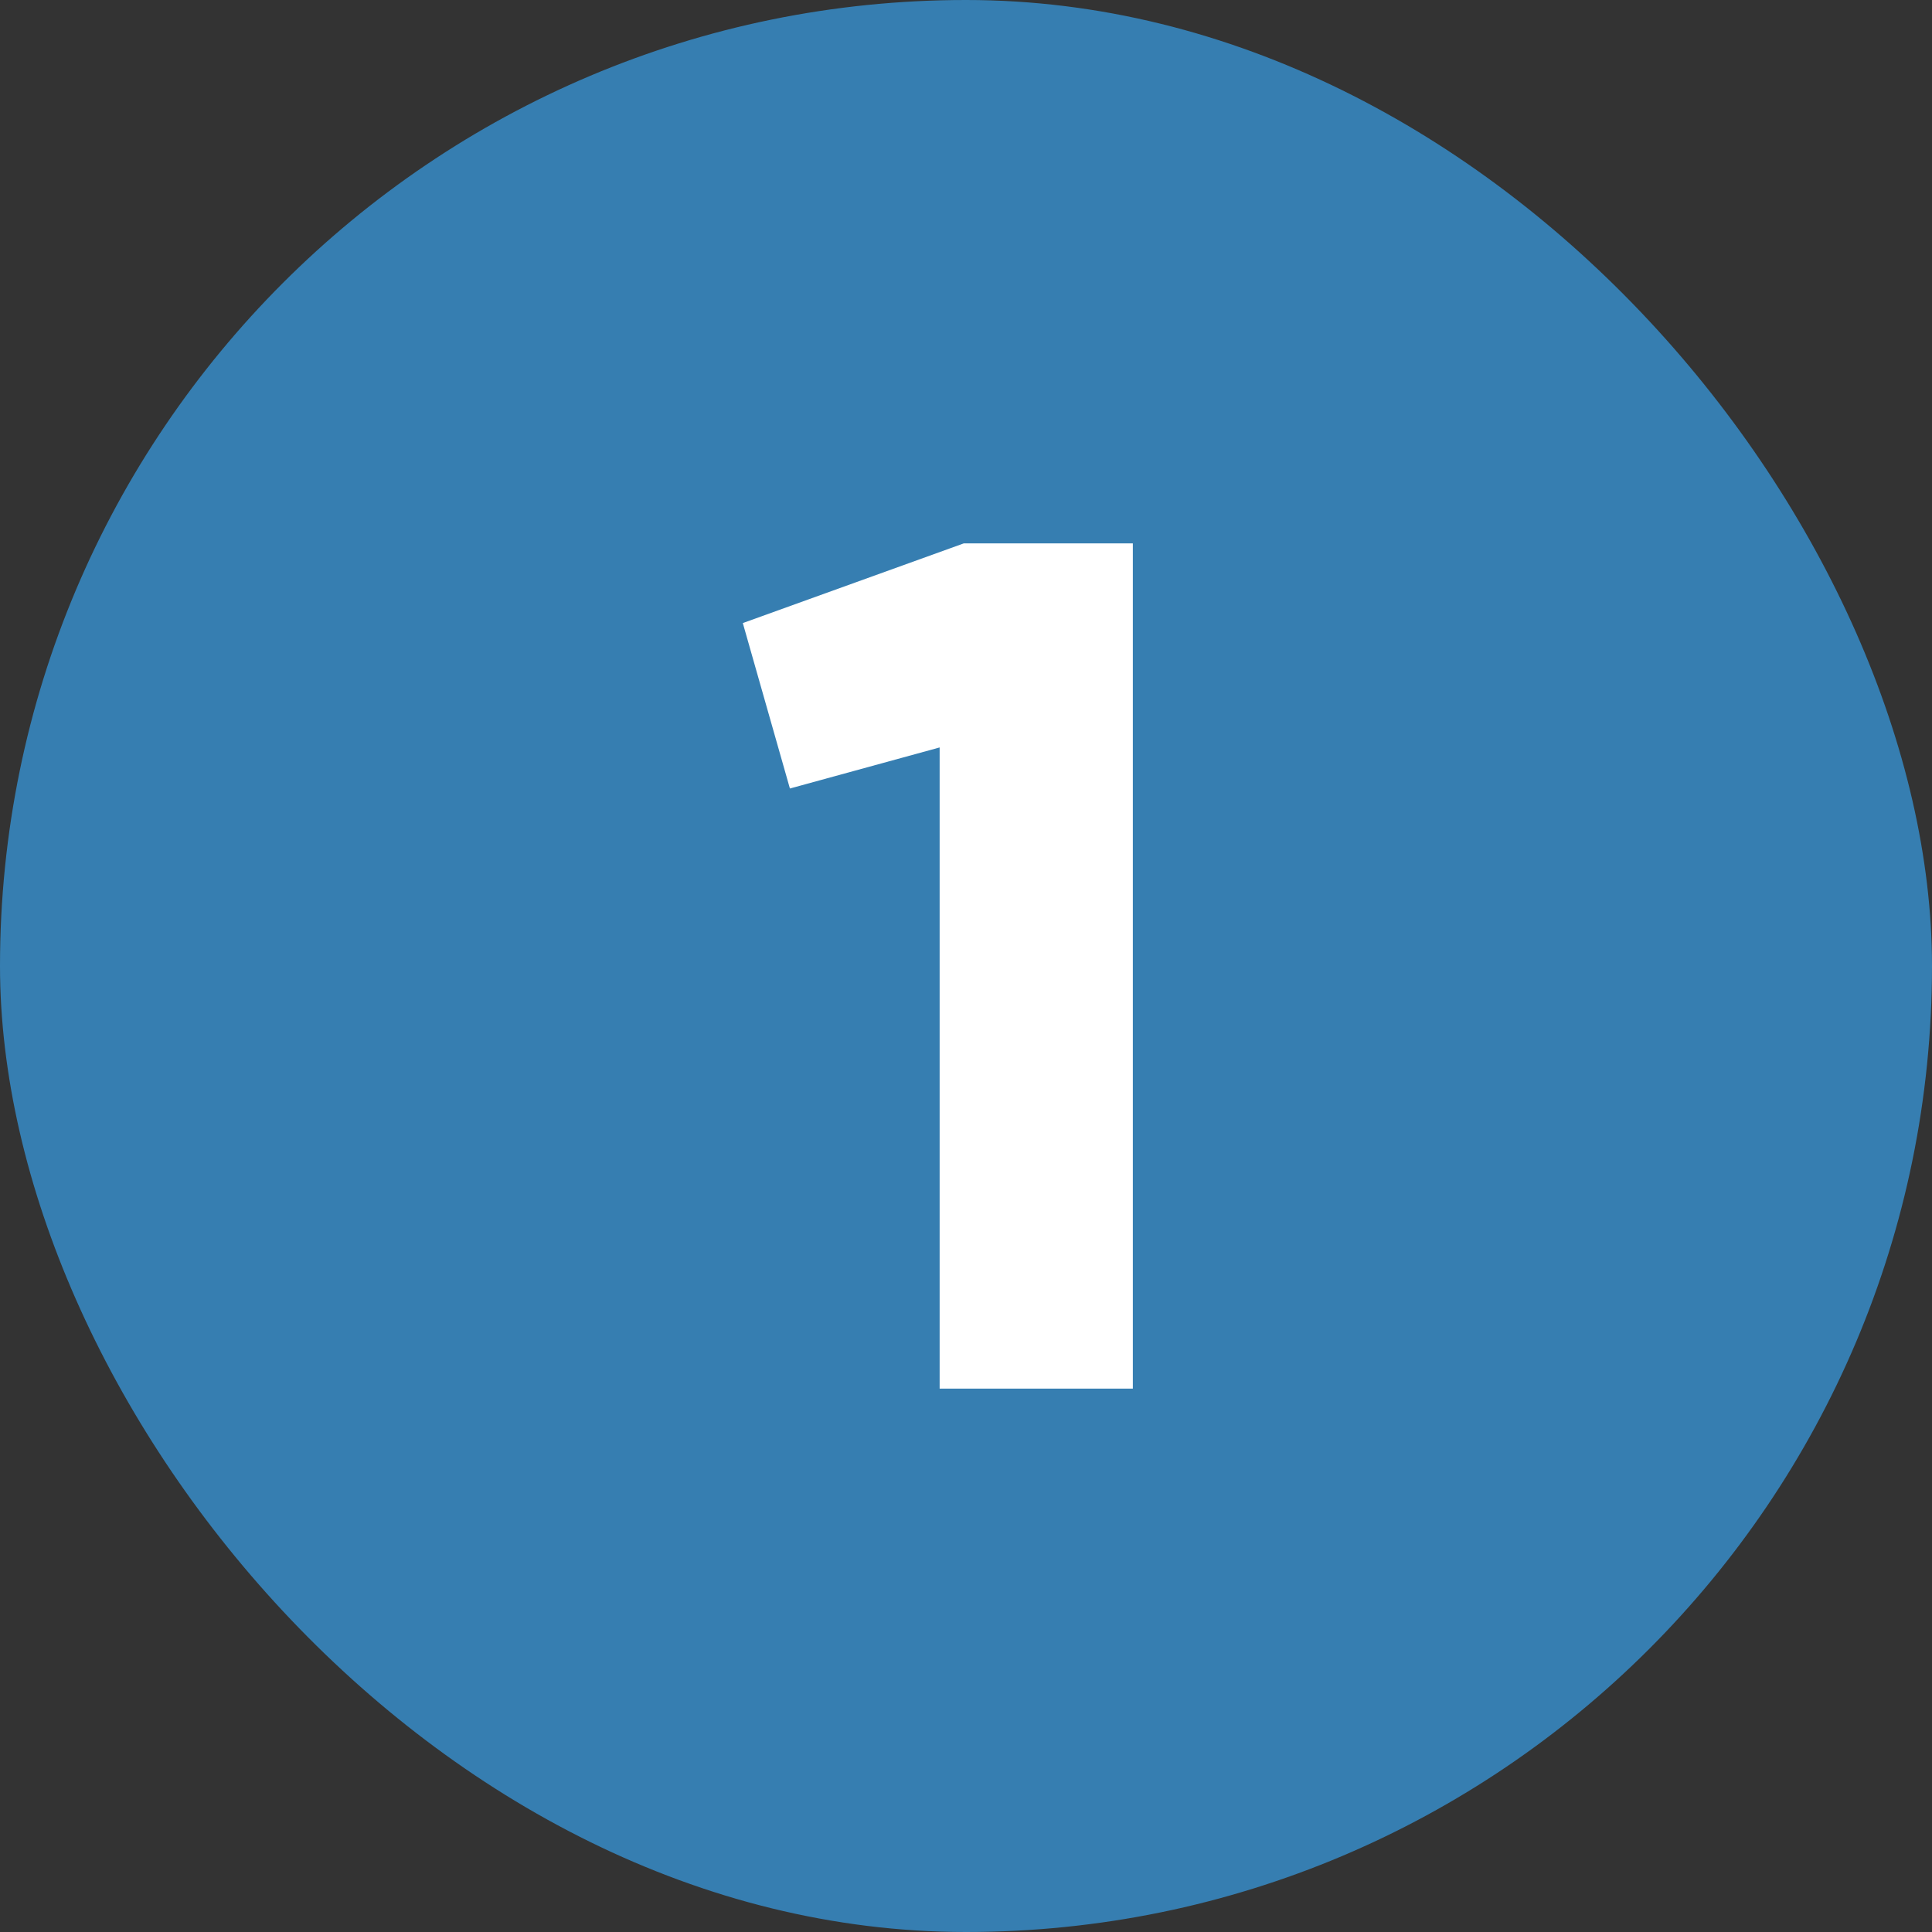
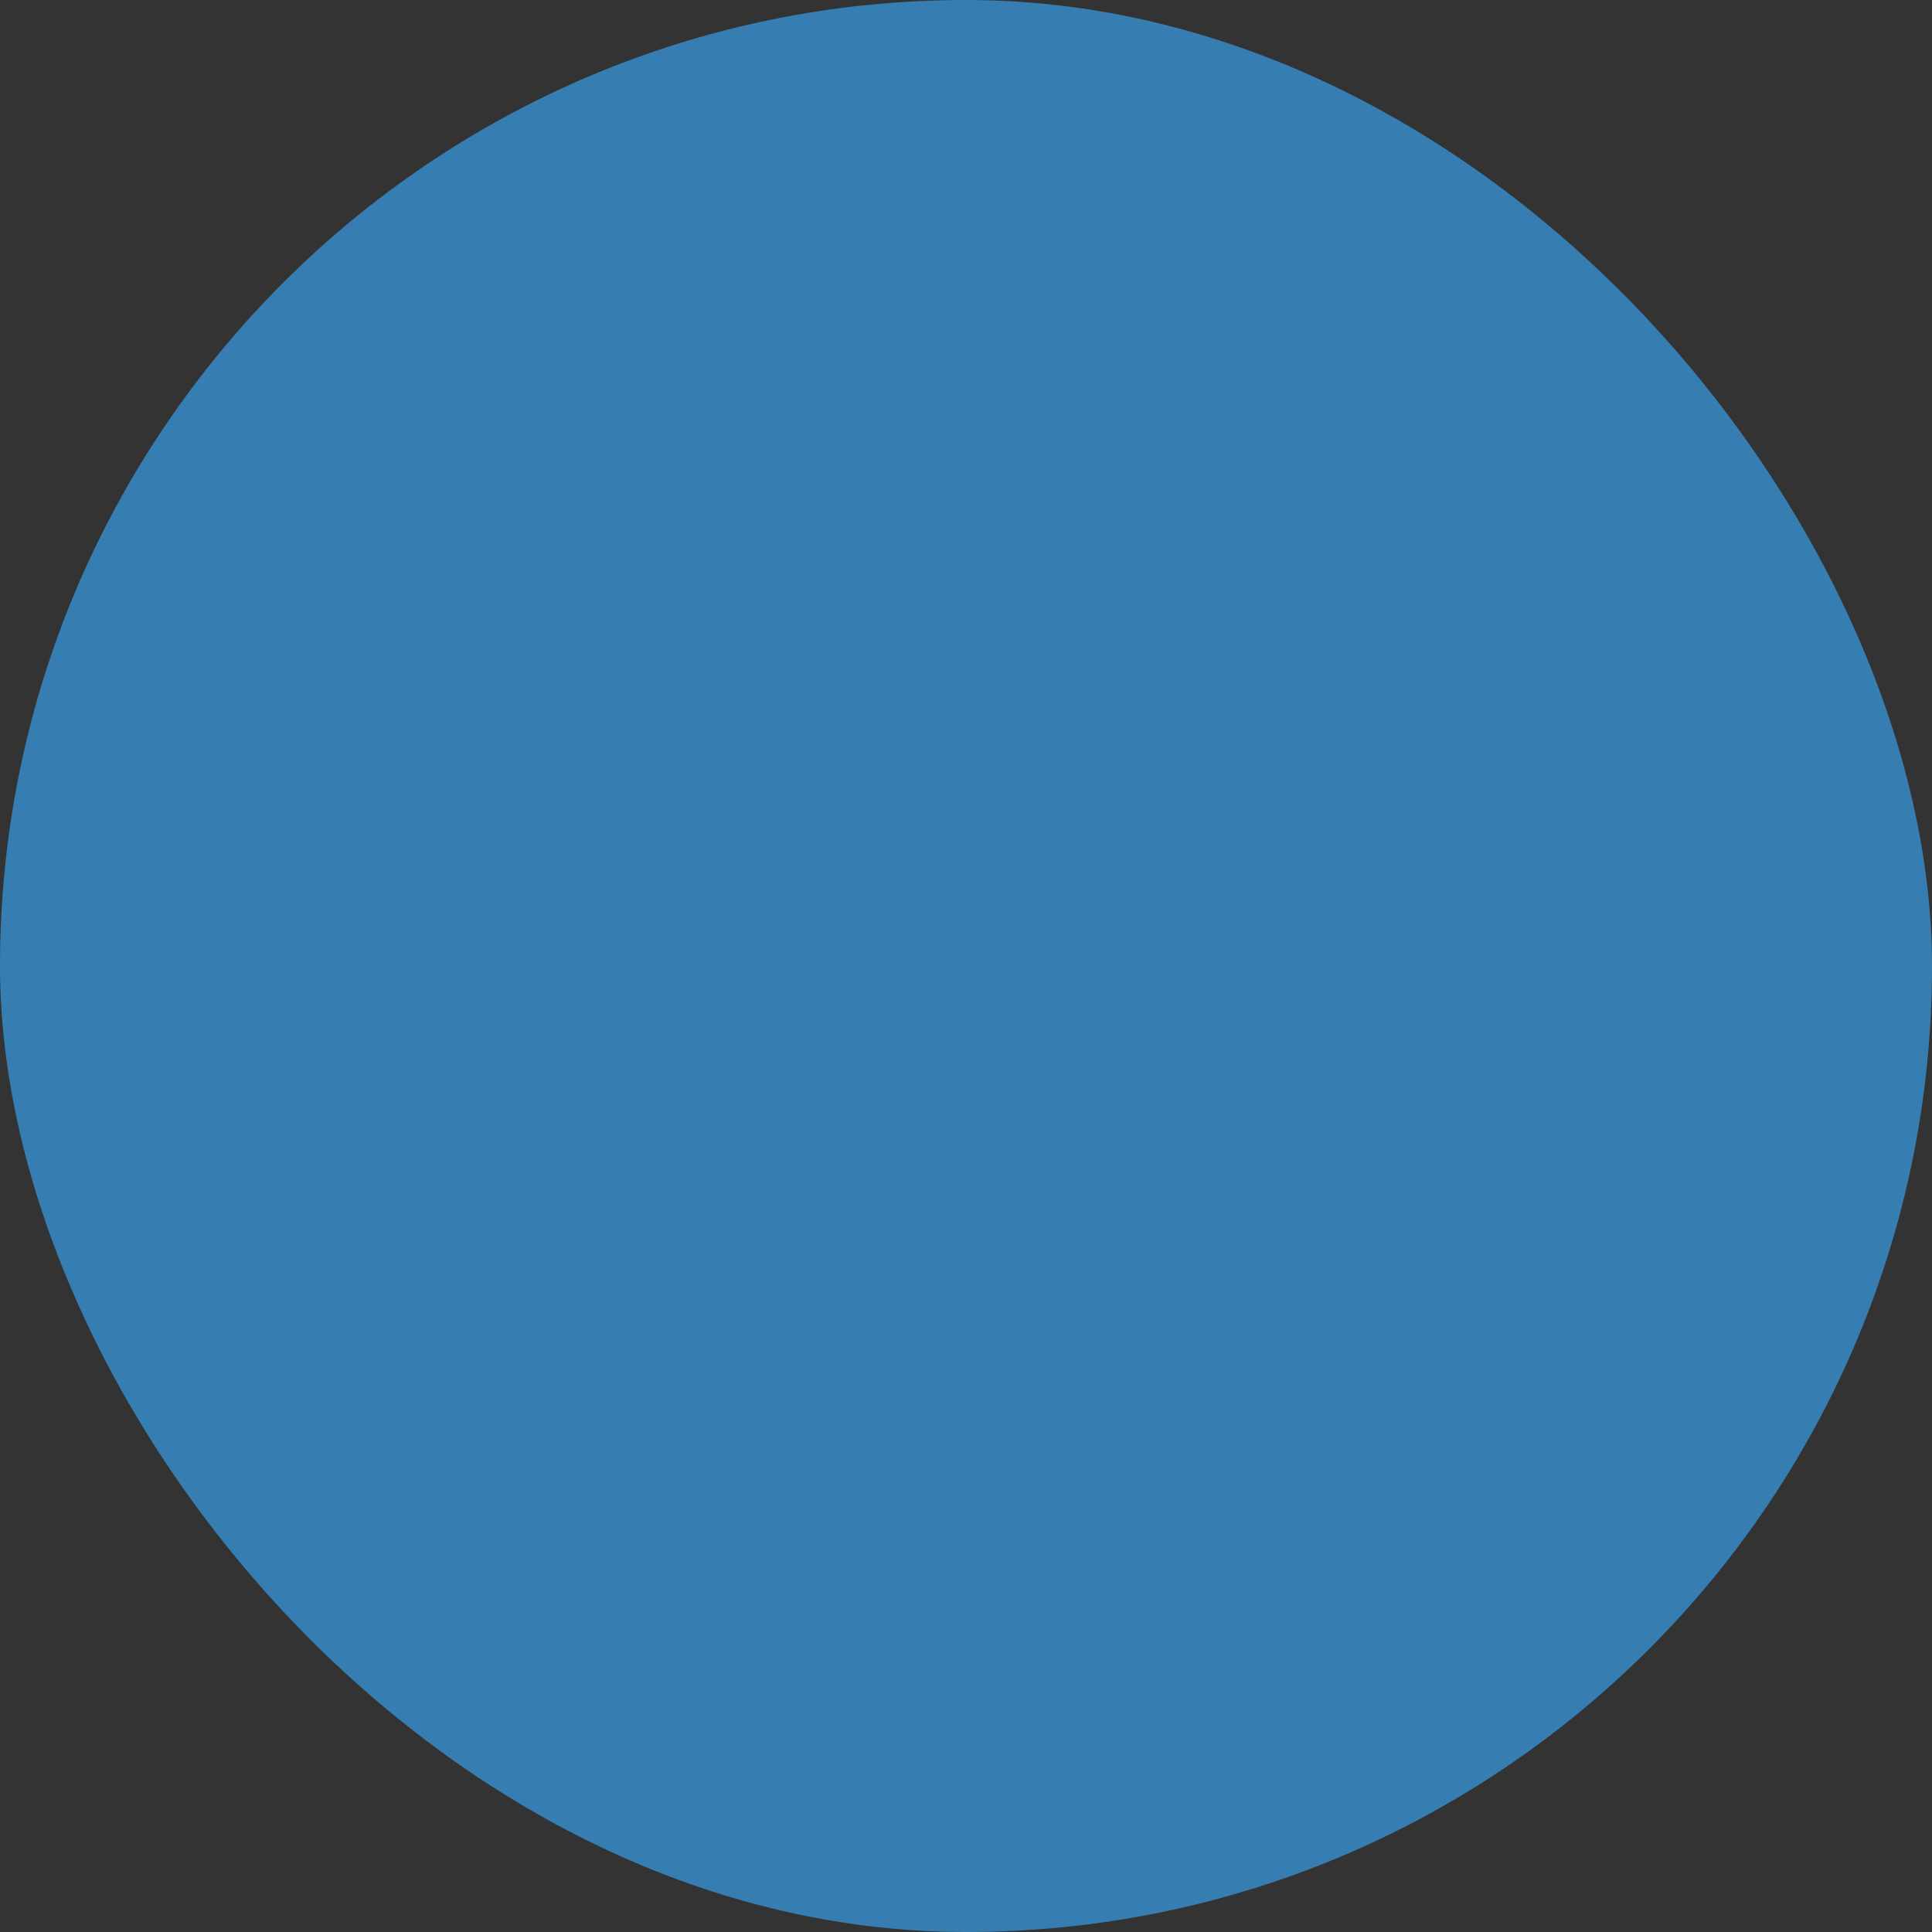
<svg xmlns="http://www.w3.org/2000/svg" version="1.1" width="512" height="512" x="0" y="0" viewBox="0 0 480 480" style="enable-background:new 0 0 512 512" xml:space="preserve" class="">
  <rect x="0" y="0" width="480" height="480" fill="#333333" stroke="none" />
  <g>
    <g id="Layer_2" data-name="Layer 2">
      <g id="_02.number_1" data-name="02.number_1">
        <g id="icon">
          <rect id="background" fill="#367eb1" height="480" rx="240" width="480" data-original="#d50000" class="" />
-           <path d="m281.45 135v210h-48v-159.3l-37.2 10.2-11.7-41.1 54.9-19.8z" fill="#ffffff" data-original="#ffffff" class="" />
        </g>
      </g>
    </g>
  </g>
</svg>